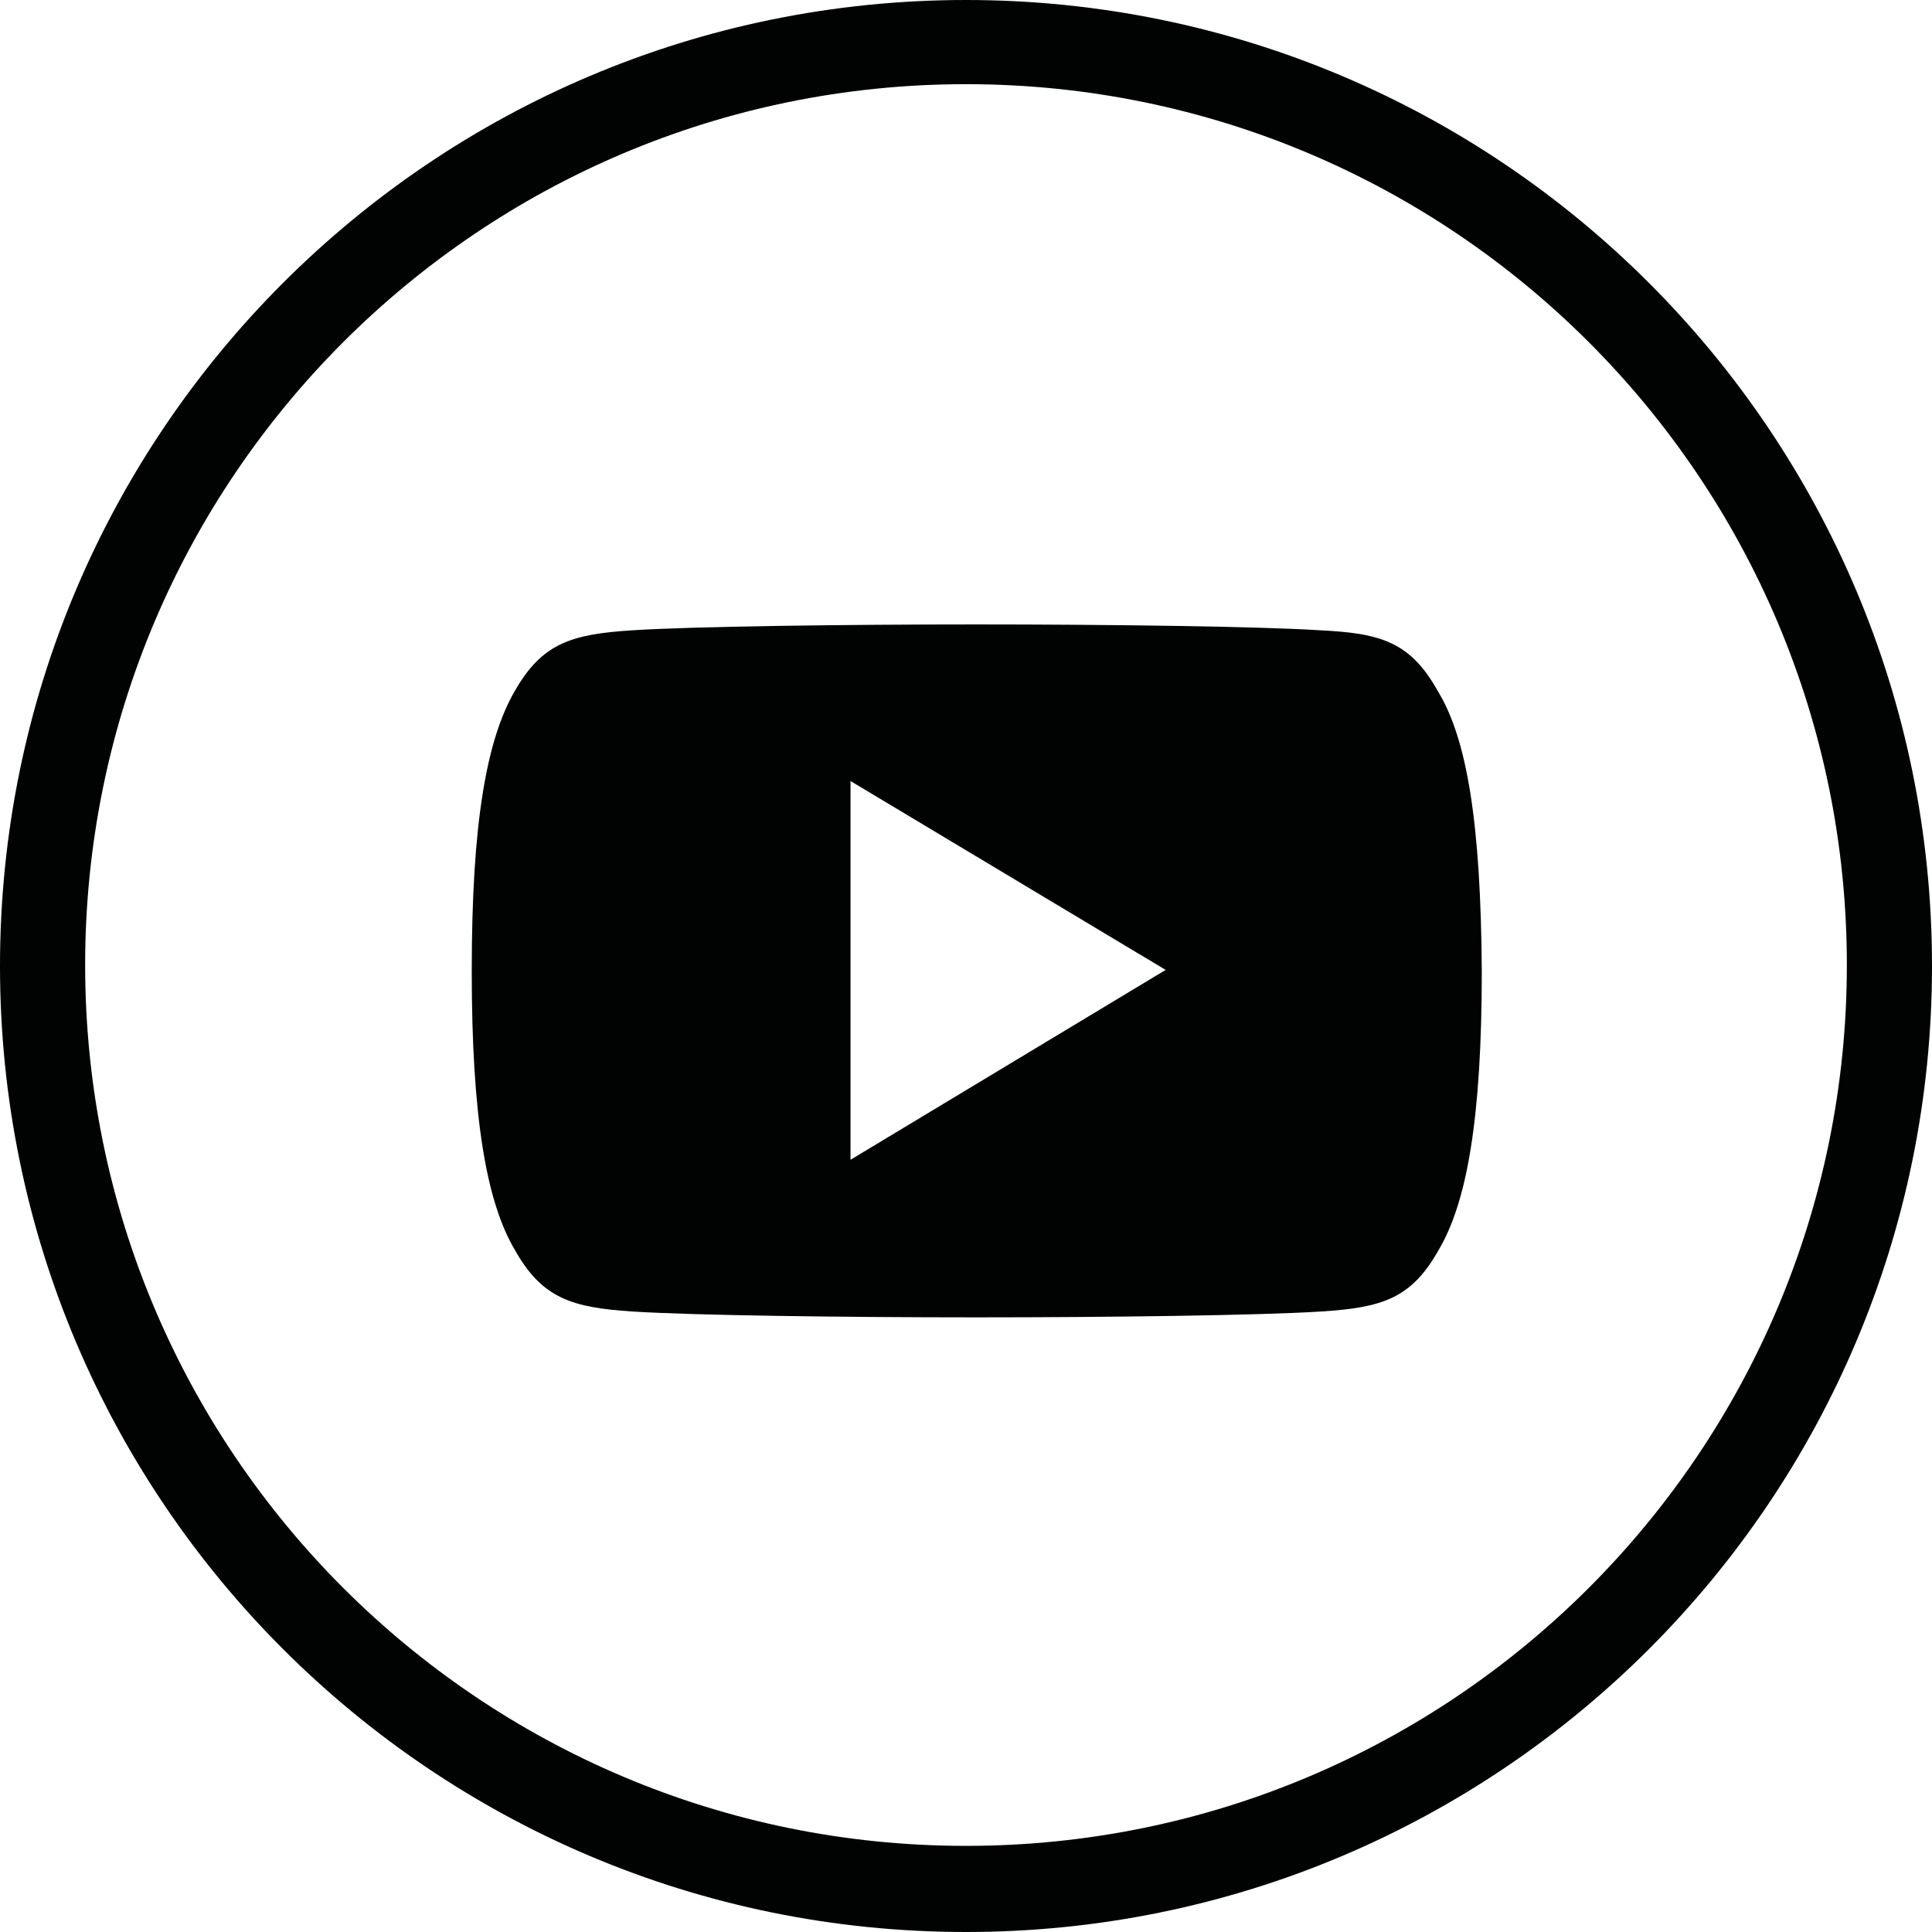
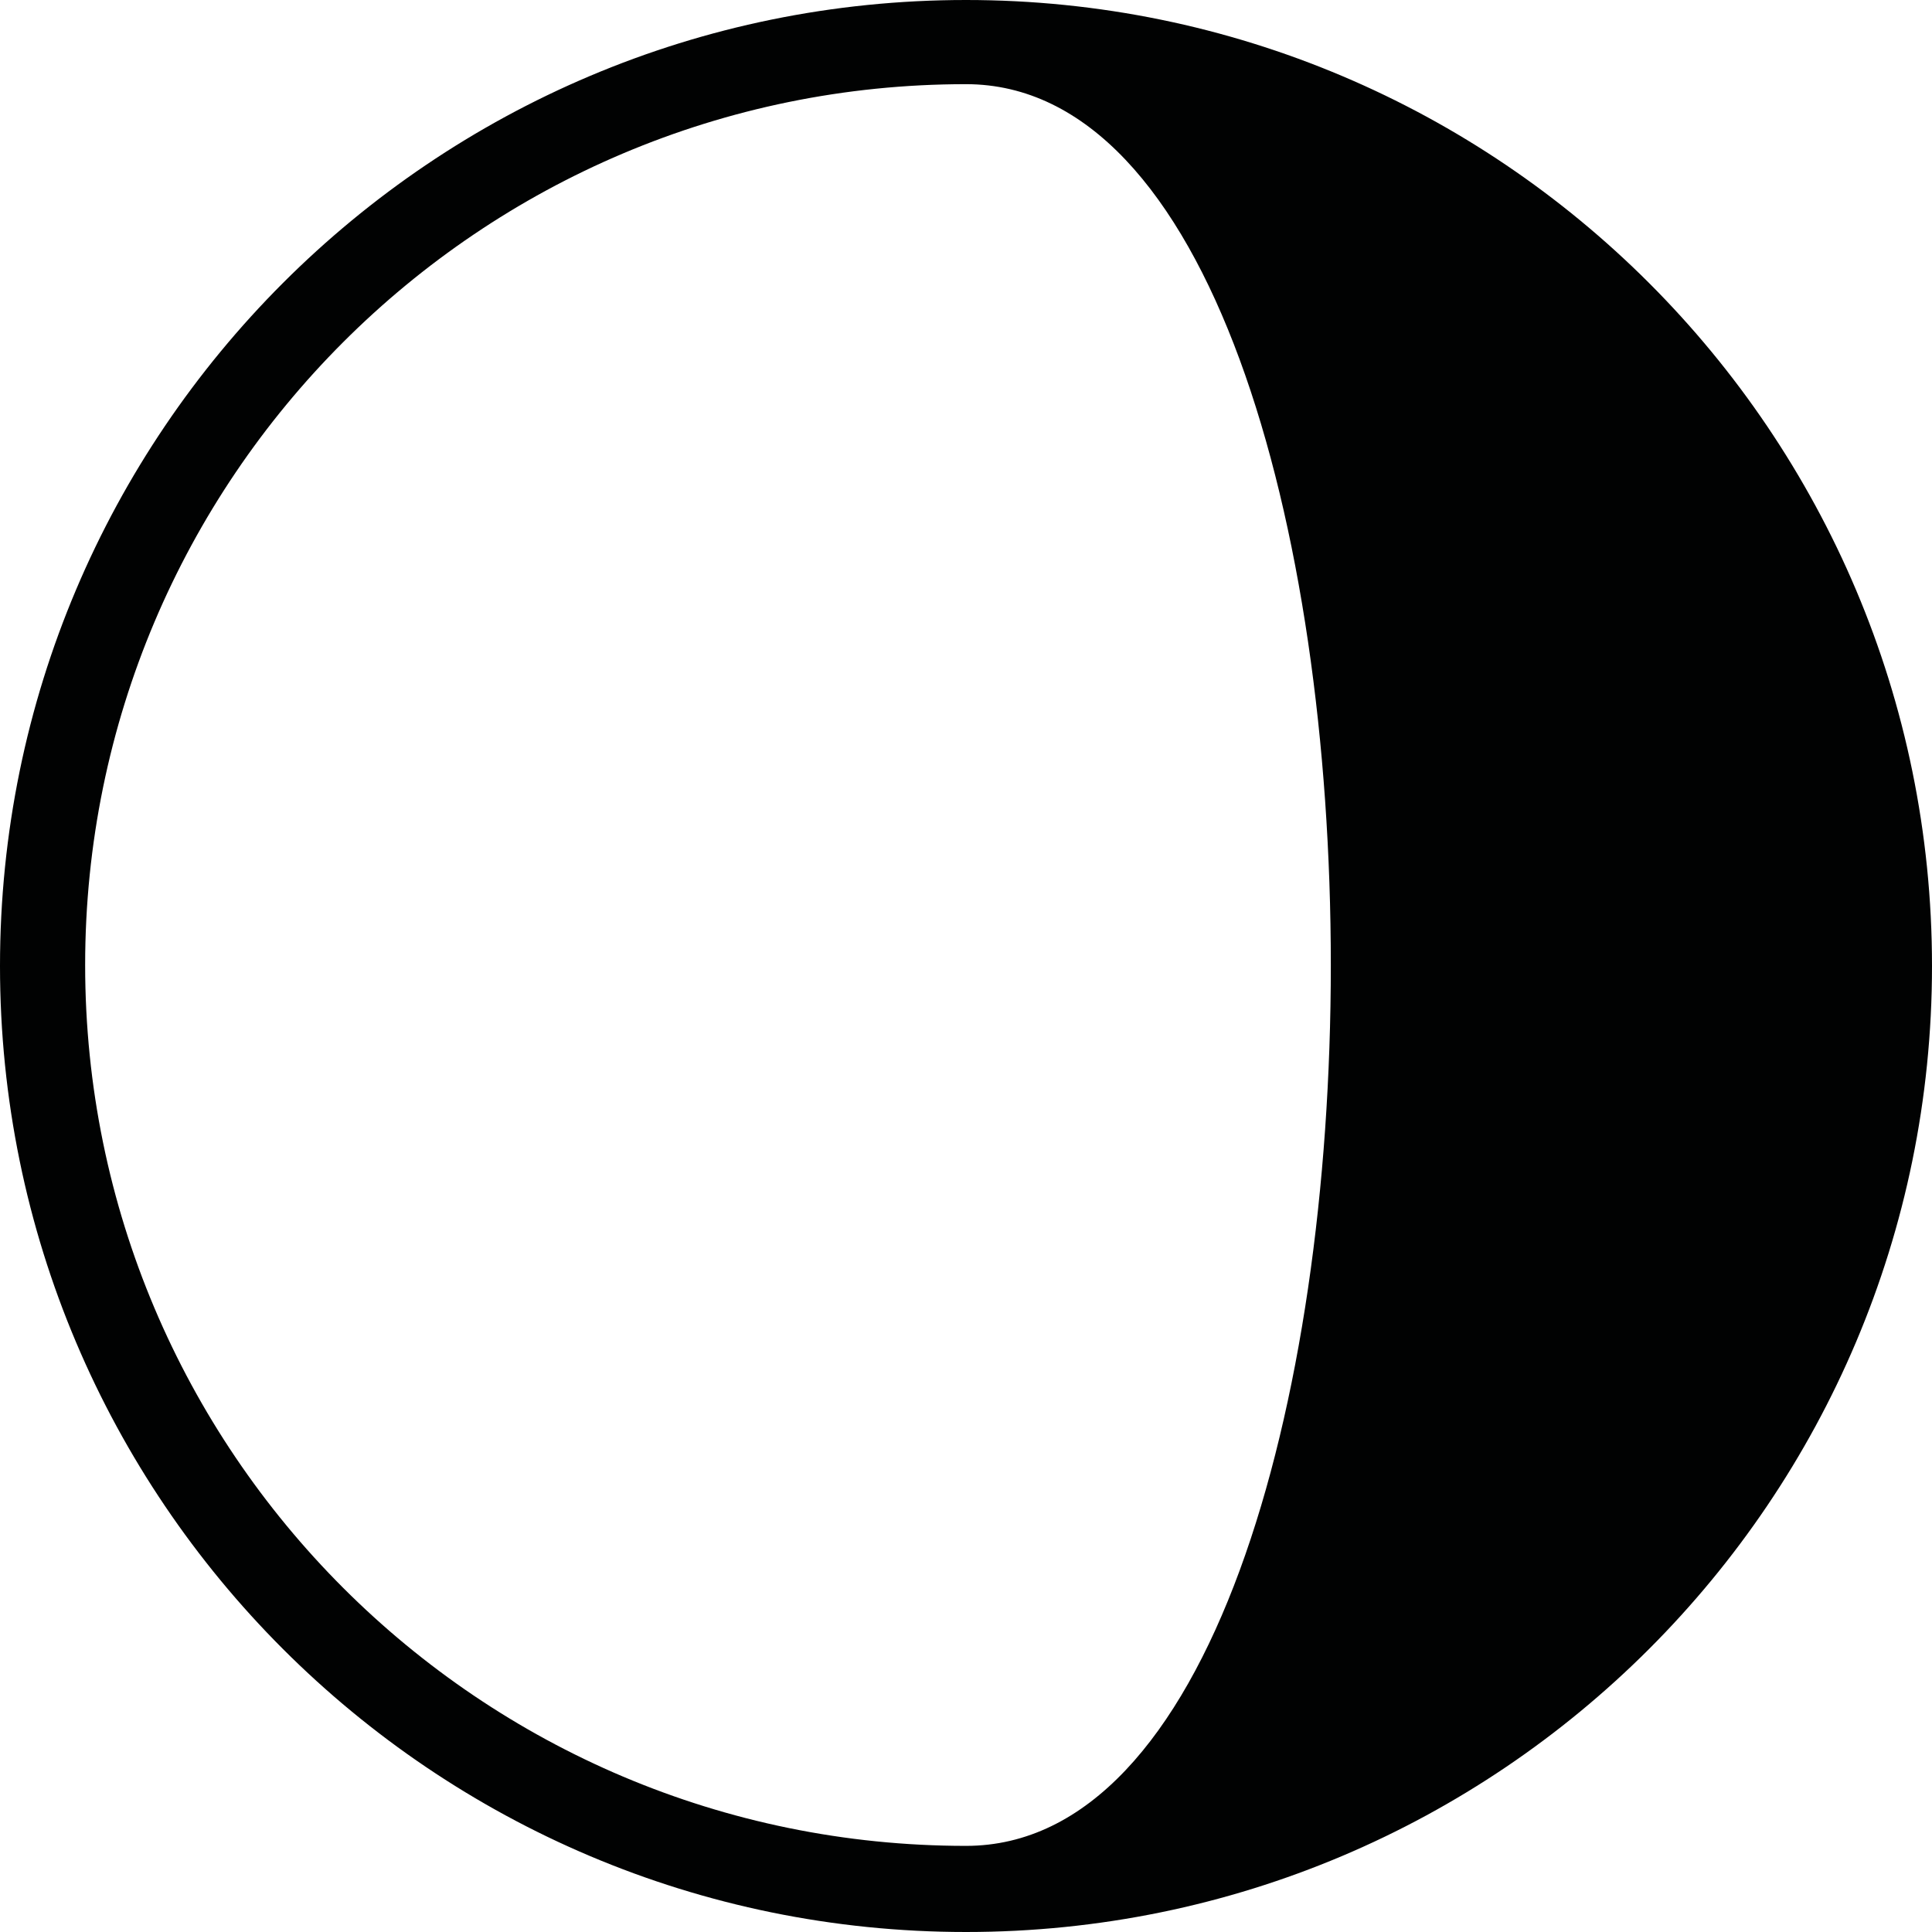
<svg xmlns="http://www.w3.org/2000/svg" version="1.1" id="Laag_1" x="0px" y="0px" viewBox="0 0 197.4 197.4" style="enable-background:new 0 0 197.4 197.4;" xml:space="preserve">
  <style type="text/css">
	.st0{fill:#010202;}
</style>
-   <path class="st0" d="M98.7,188.6c-49.7,0-90-40.3-90-90s40.3-90,90-90s90,40.3,90,90S148.4,188.6,98.7,188.6 M98.7,0  C44.2,0,0,44.2,0,98.7s44.2,98.7,98.7,98.7s98.7-44.2,98.7-98.7S153.2,0,98.7,0" />
+   <path class="st0" d="M98.7,188.6c-49.7,0-90-40.3-90-90s40.3-90,90-90S148.4,188.6,98.7,188.6 M98.7,0  C44.2,0,0,44.2,0,98.7s44.2,98.7,98.7,98.7s98.7-44.2,98.7-98.7S153.2,0,98.7,0" />
  <g>
    <g>
-       <path class="st0" d="M146.9,70.6c-2.8-5-5.8-5.9-12-6.2c-6.2-0.4-21.7-0.6-35.1-0.6c-13.5,0-29,0.2-35.2,0.6    c-6.2,0.4-9.2,1.3-12,6.2c-2.9,5-4.4,13.5-4.4,28.6c0,0,0,0,0,0c0,0,0,0,0,0v0c0,15,1.5,23.6,4.4,28.5c2.8,5,5.9,5.9,12,6.3    c6.2,0.4,21.7,0.6,35.2,0.6c13.4,0,29-0.2,35.2-0.6c6.2-0.4,9.2-1.3,12-6.3c2.9-4.9,4.4-13.5,4.4-28.5c0,0,0,0,0,0c0,0,0,0,0,0    C151.3,84.1,149.9,75.5,146.9,70.6z M86.9,118.5V79.8l32.2,19.3L86.9,118.5z" />
-     </g>
+       </g>
  </g>
</svg>